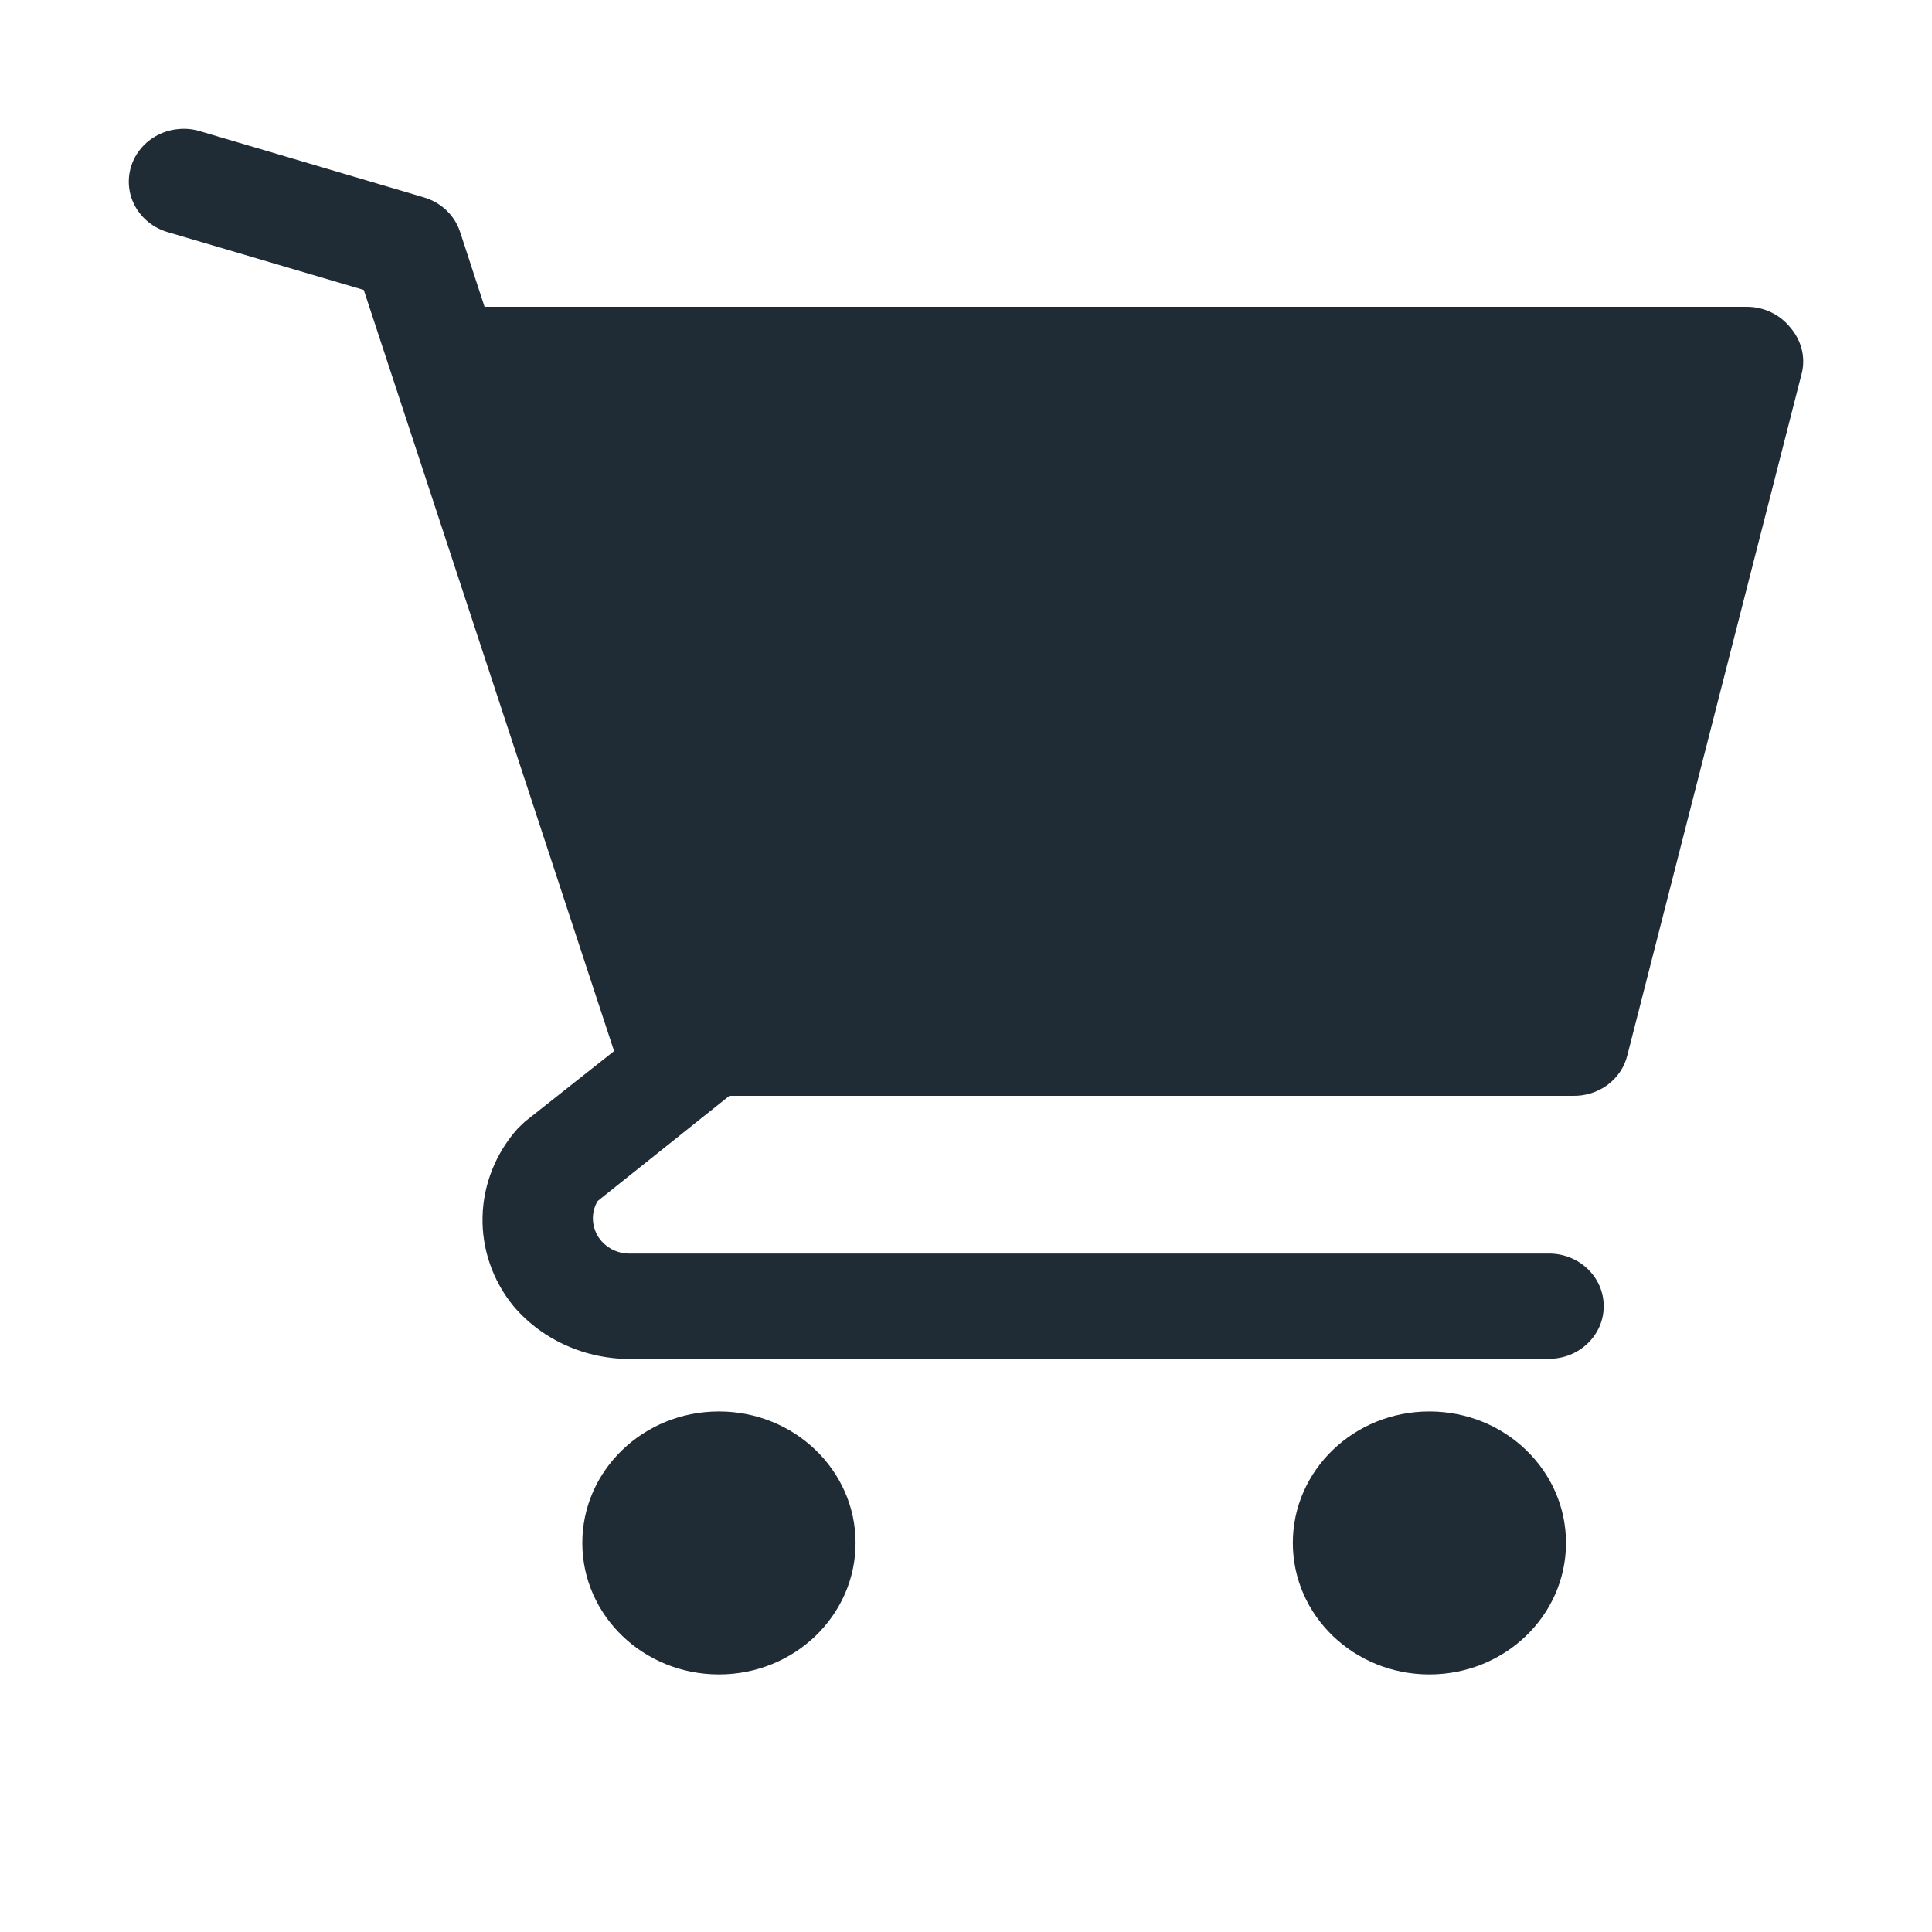
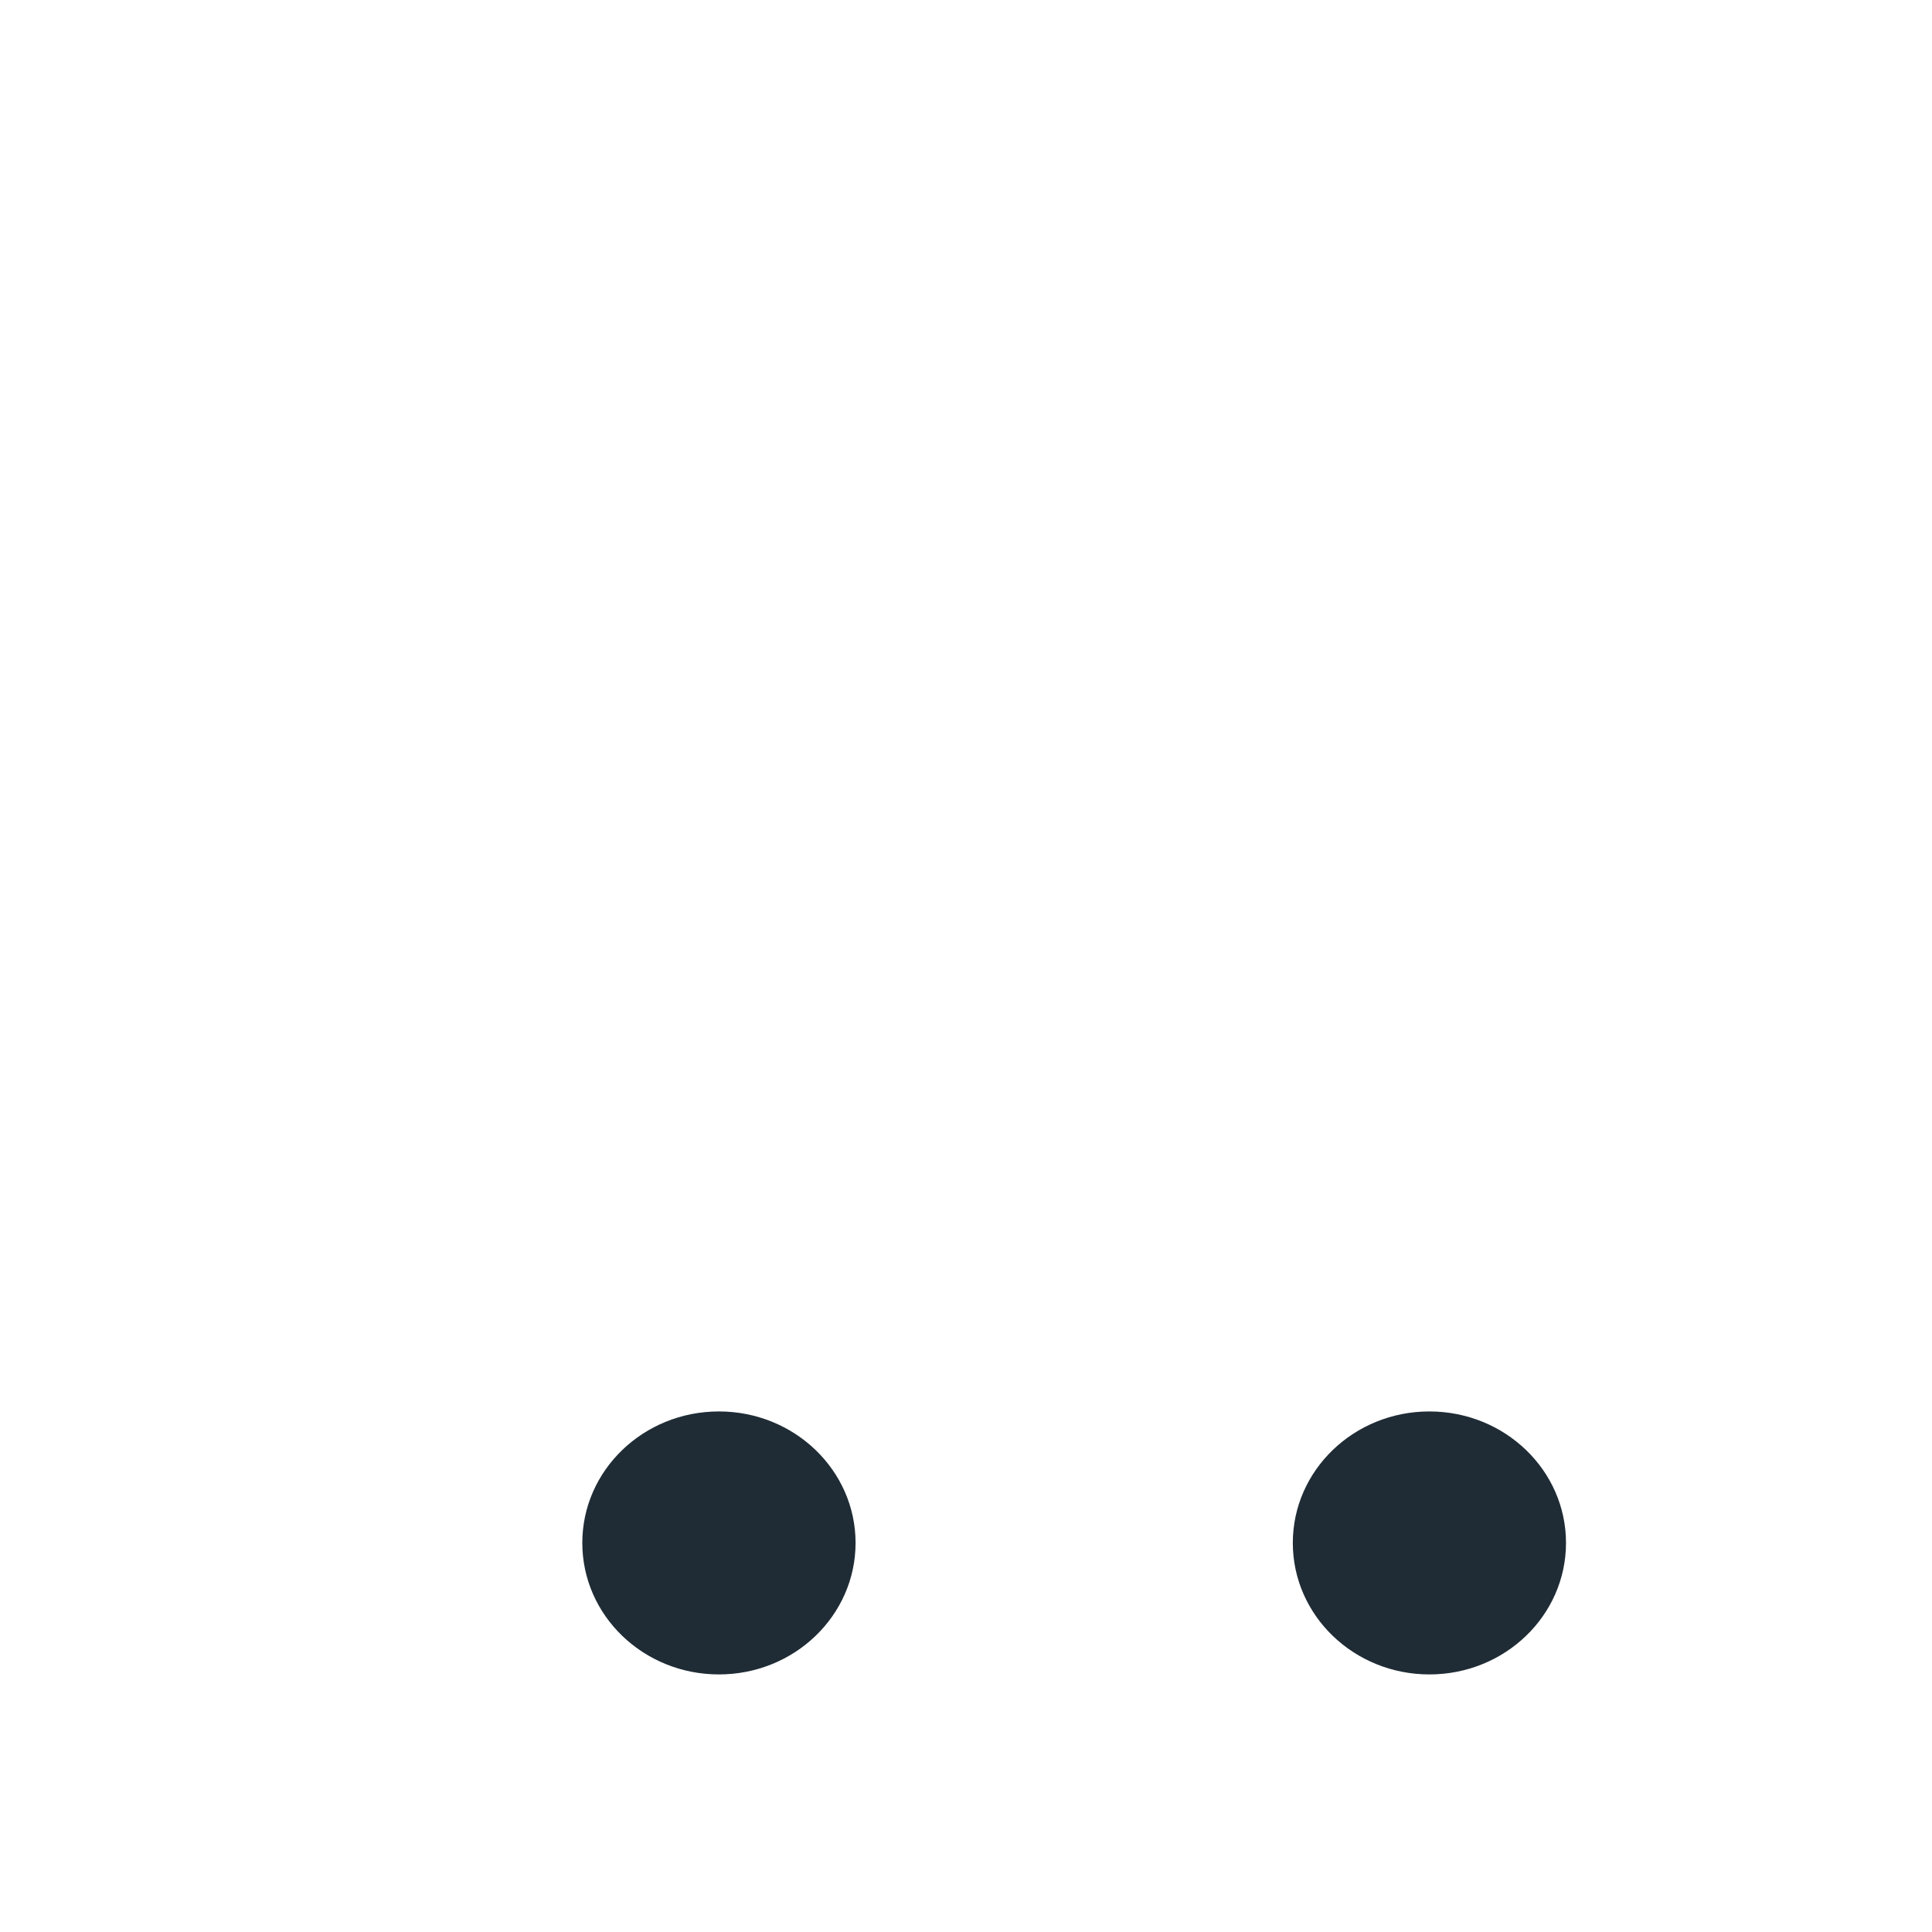
<svg xmlns="http://www.w3.org/2000/svg" width="25" height="25" viewBox="0 0 25 25" fill="none">
  <path d="M9.303 21.667C10.279 21.667 11.071 20.905 11.071 19.965C11.071 19.026 10.279 18.264 9.303 18.264C8.326 18.264 7.535 19.026 7.535 19.965C7.535 20.905 8.326 21.667 9.303 21.667Z" fill="#1F2C35" />
-   <path d="M18.496 21.667C19.473 21.667 20.264 20.905 20.264 19.965C20.264 19.026 19.473 18.264 18.496 18.264C17.52 18.264 16.729 19.026 16.729 19.965C16.729 20.905 17.52 21.667 18.496 21.667Z" fill="#1F2C35" />
-   <path d="M23.164 4.235C23.098 4.153 23.013 4.086 22.916 4.04C22.819 3.994 22.713 3.97 22.605 3.97H6.27L5.952 2.997C5.917 2.892 5.856 2.797 5.775 2.72C5.693 2.643 5.594 2.586 5.485 2.554L2.586 1.697C2.496 1.67 2.403 1.661 2.31 1.67C2.217 1.678 2.127 1.704 2.044 1.746C1.878 1.831 1.753 1.976 1.698 2.149C1.643 2.323 1.661 2.51 1.749 2.67C1.838 2.83 1.988 2.95 2.168 3.003L4.707 3.752L7.946 13.601L6.793 14.513L6.701 14.601C6.416 14.919 6.255 15.322 6.244 15.742C6.234 16.162 6.375 16.572 6.645 16.902C6.837 17.128 7.082 17.307 7.36 17.425C7.637 17.543 7.94 17.597 8.243 17.583H20.045C20.233 17.583 20.413 17.511 20.545 17.383C20.678 17.256 20.752 17.083 20.752 16.902C20.752 16.721 20.678 16.548 20.545 16.421C20.413 16.293 20.233 16.221 20.045 16.221H8.13C8.048 16.219 7.969 16.196 7.899 16.155C7.83 16.114 7.772 16.057 7.732 15.989C7.693 15.92 7.672 15.843 7.672 15.764C7.672 15.686 7.693 15.609 7.734 15.541L9.438 14.18H20.349C20.511 14.184 20.669 14.135 20.798 14.041C20.926 13.947 21.018 13.813 21.056 13.662L23.319 4.814C23.341 4.713 23.338 4.608 23.311 4.507C23.284 4.407 23.233 4.314 23.164 4.235V4.235Z" fill="#1F2C35" />
+   <path d="M18.496 21.667C19.473 21.667 20.264 20.905 20.264 19.965C20.264 19.026 19.473 18.264 18.496 18.264C17.52 18.264 16.729 19.026 16.729 19.965C16.729 20.905 17.52 21.667 18.496 21.667" fill="#1F2C35" />
</svg>